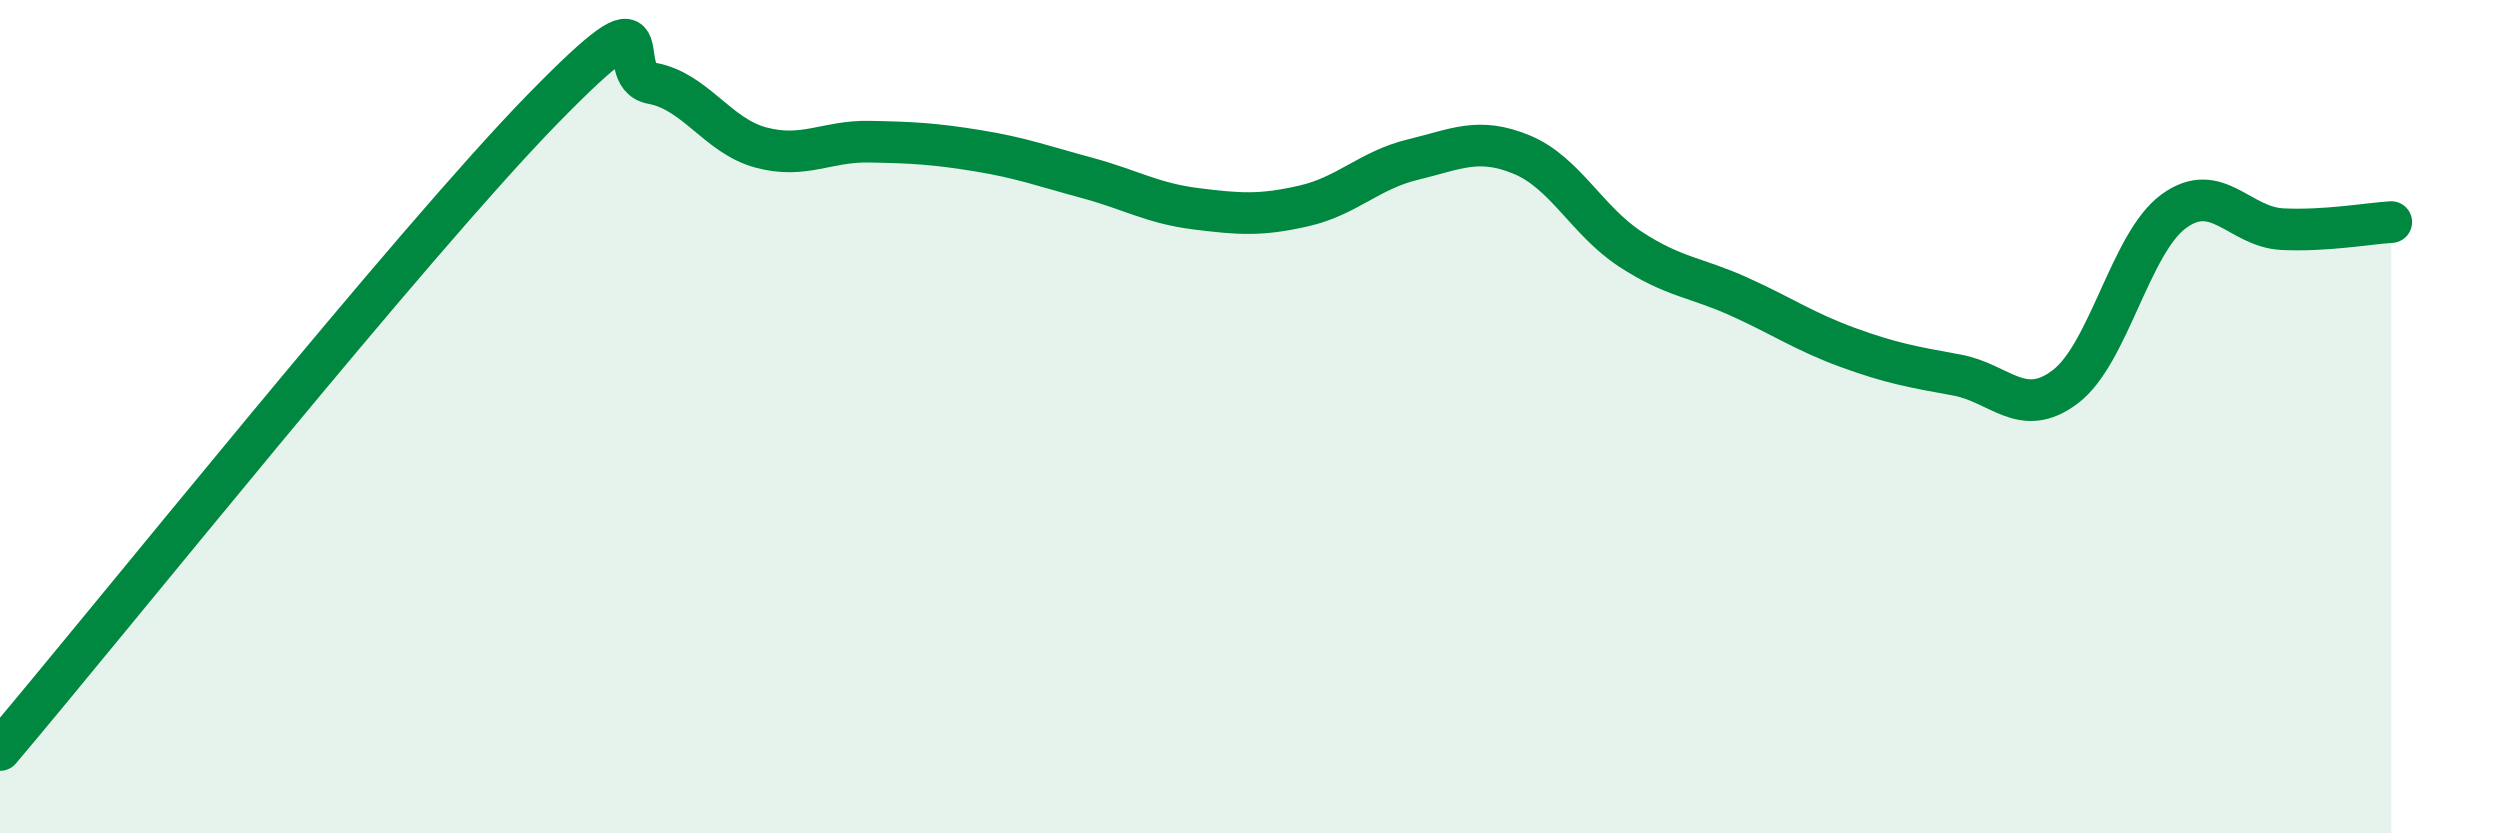
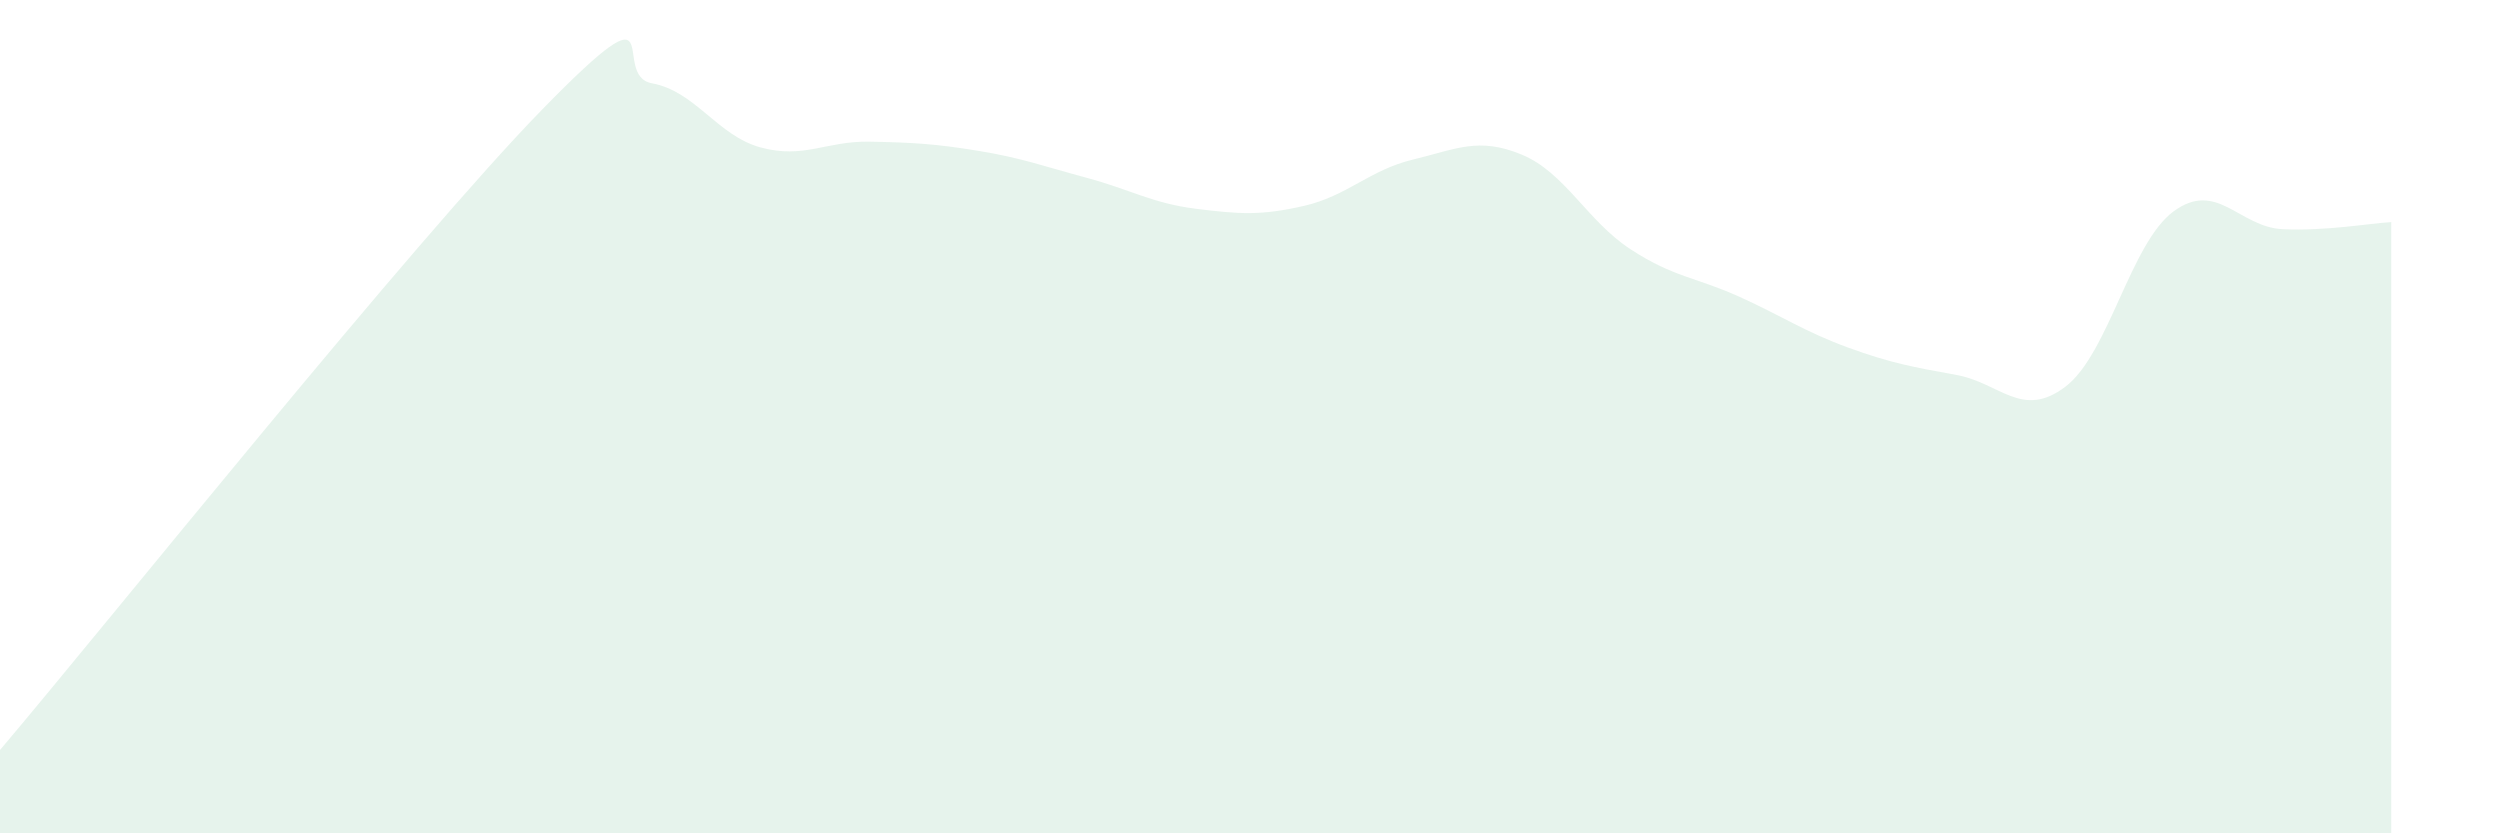
<svg xmlns="http://www.w3.org/2000/svg" width="60" height="20" viewBox="0 0 60 20">
  <path d="M 0,18 C 2.61,14.92 9.91,5.8 13.04,2.6 C 16.17,-0.6 14.61,1.81 15.65,2 C 16.69,2.19 17.22,3.26 18.26,3.54 C 19.3,3.82 19.83,3.38 20.87,3.4 C 21.91,3.42 22.44,3.45 23.48,3.62 C 24.52,3.79 25.05,3.99 26.09,4.27 C 27.13,4.55 27.66,4.88 28.7,5.01 C 29.74,5.14 30.26,5.18 31.3,4.94 C 32.34,4.7 32.87,4.08 33.91,3.83 C 34.95,3.58 35.48,3.28 36.52,3.71 C 37.56,4.14 38.09,5.3 39.13,5.98 C 40.17,6.66 40.7,6.65 41.74,7.12 C 42.78,7.59 43.31,7.96 44.35,8.34 C 45.39,8.72 45.92,8.81 46.96,9 C 48,9.19 48.53,10.07 49.57,9.28 C 50.61,8.49 51.13,5.83 52.17,5.07 C 53.21,4.31 53.74,5.45 54.78,5.5 C 55.82,5.55 56.87,5.36 57.39,5.33L57.39 20L0 20Z" fill="#008740" opacity="0.1" stroke-linecap="round" stroke-linejoin="round" />
-   <path d="M 0,18 C 2.61,14.92 9.91,5.8 13.04,2.6 C 16.17,-0.6 14.61,1.81 15.65,2 C 16.69,2.19 17.22,3.26 18.26,3.54 C 19.3,3.82 19.83,3.38 20.87,3.4 C 21.91,3.42 22.44,3.45 23.48,3.62 C 24.52,3.79 25.05,3.99 26.09,4.27 C 27.13,4.55 27.66,4.88 28.7,5.01 C 29.74,5.14 30.26,5.18 31.3,4.94 C 32.34,4.7 32.87,4.08 33.91,3.83 C 34.95,3.58 35.48,3.28 36.52,3.71 C 37.56,4.14 38.09,5.3 39.13,5.98 C 40.17,6.66 40.7,6.65 41.74,7.12 C 42.78,7.59 43.31,7.96 44.35,8.34 C 45.39,8.72 45.92,8.81 46.96,9 C 48,9.19 48.53,10.07 49.57,9.28 C 50.61,8.49 51.13,5.83 52.17,5.07 C 53.21,4.31 53.74,5.45 54.78,5.5 C 55.82,5.55 56.87,5.36 57.39,5.33" stroke="#008740" stroke-width="1" fill="none" stroke-linecap="round" stroke-linejoin="round" />
</svg>